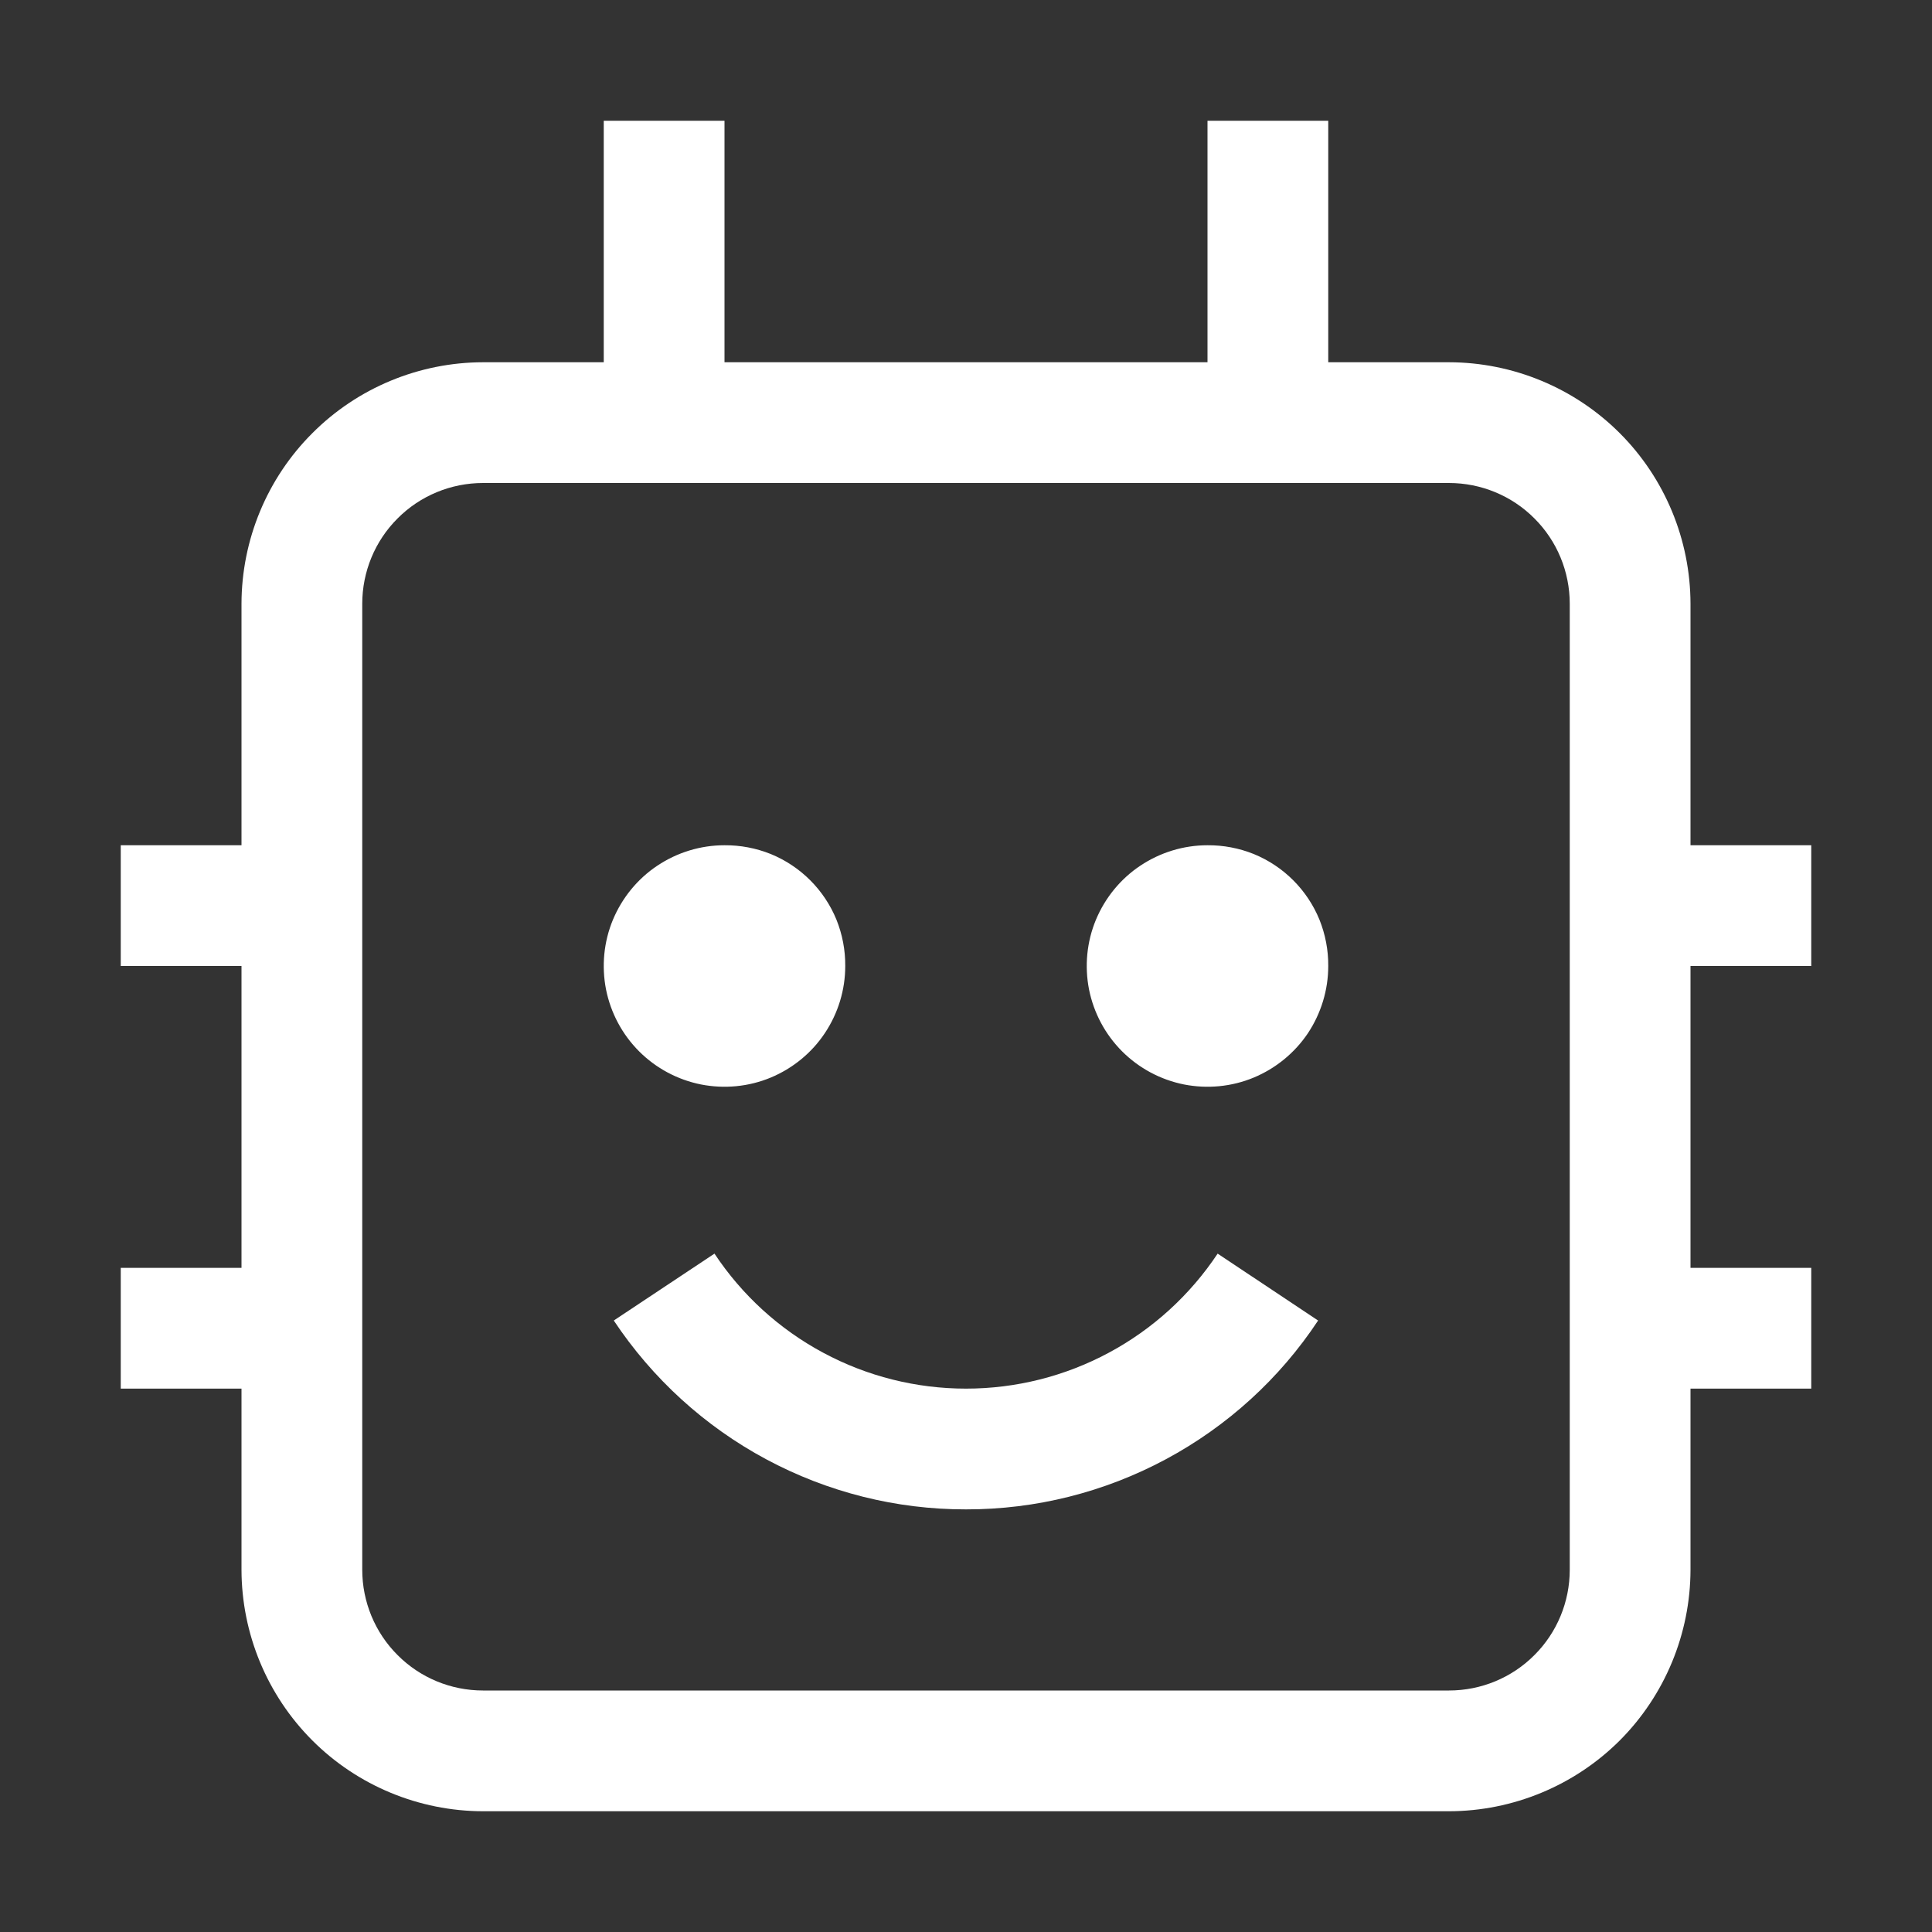
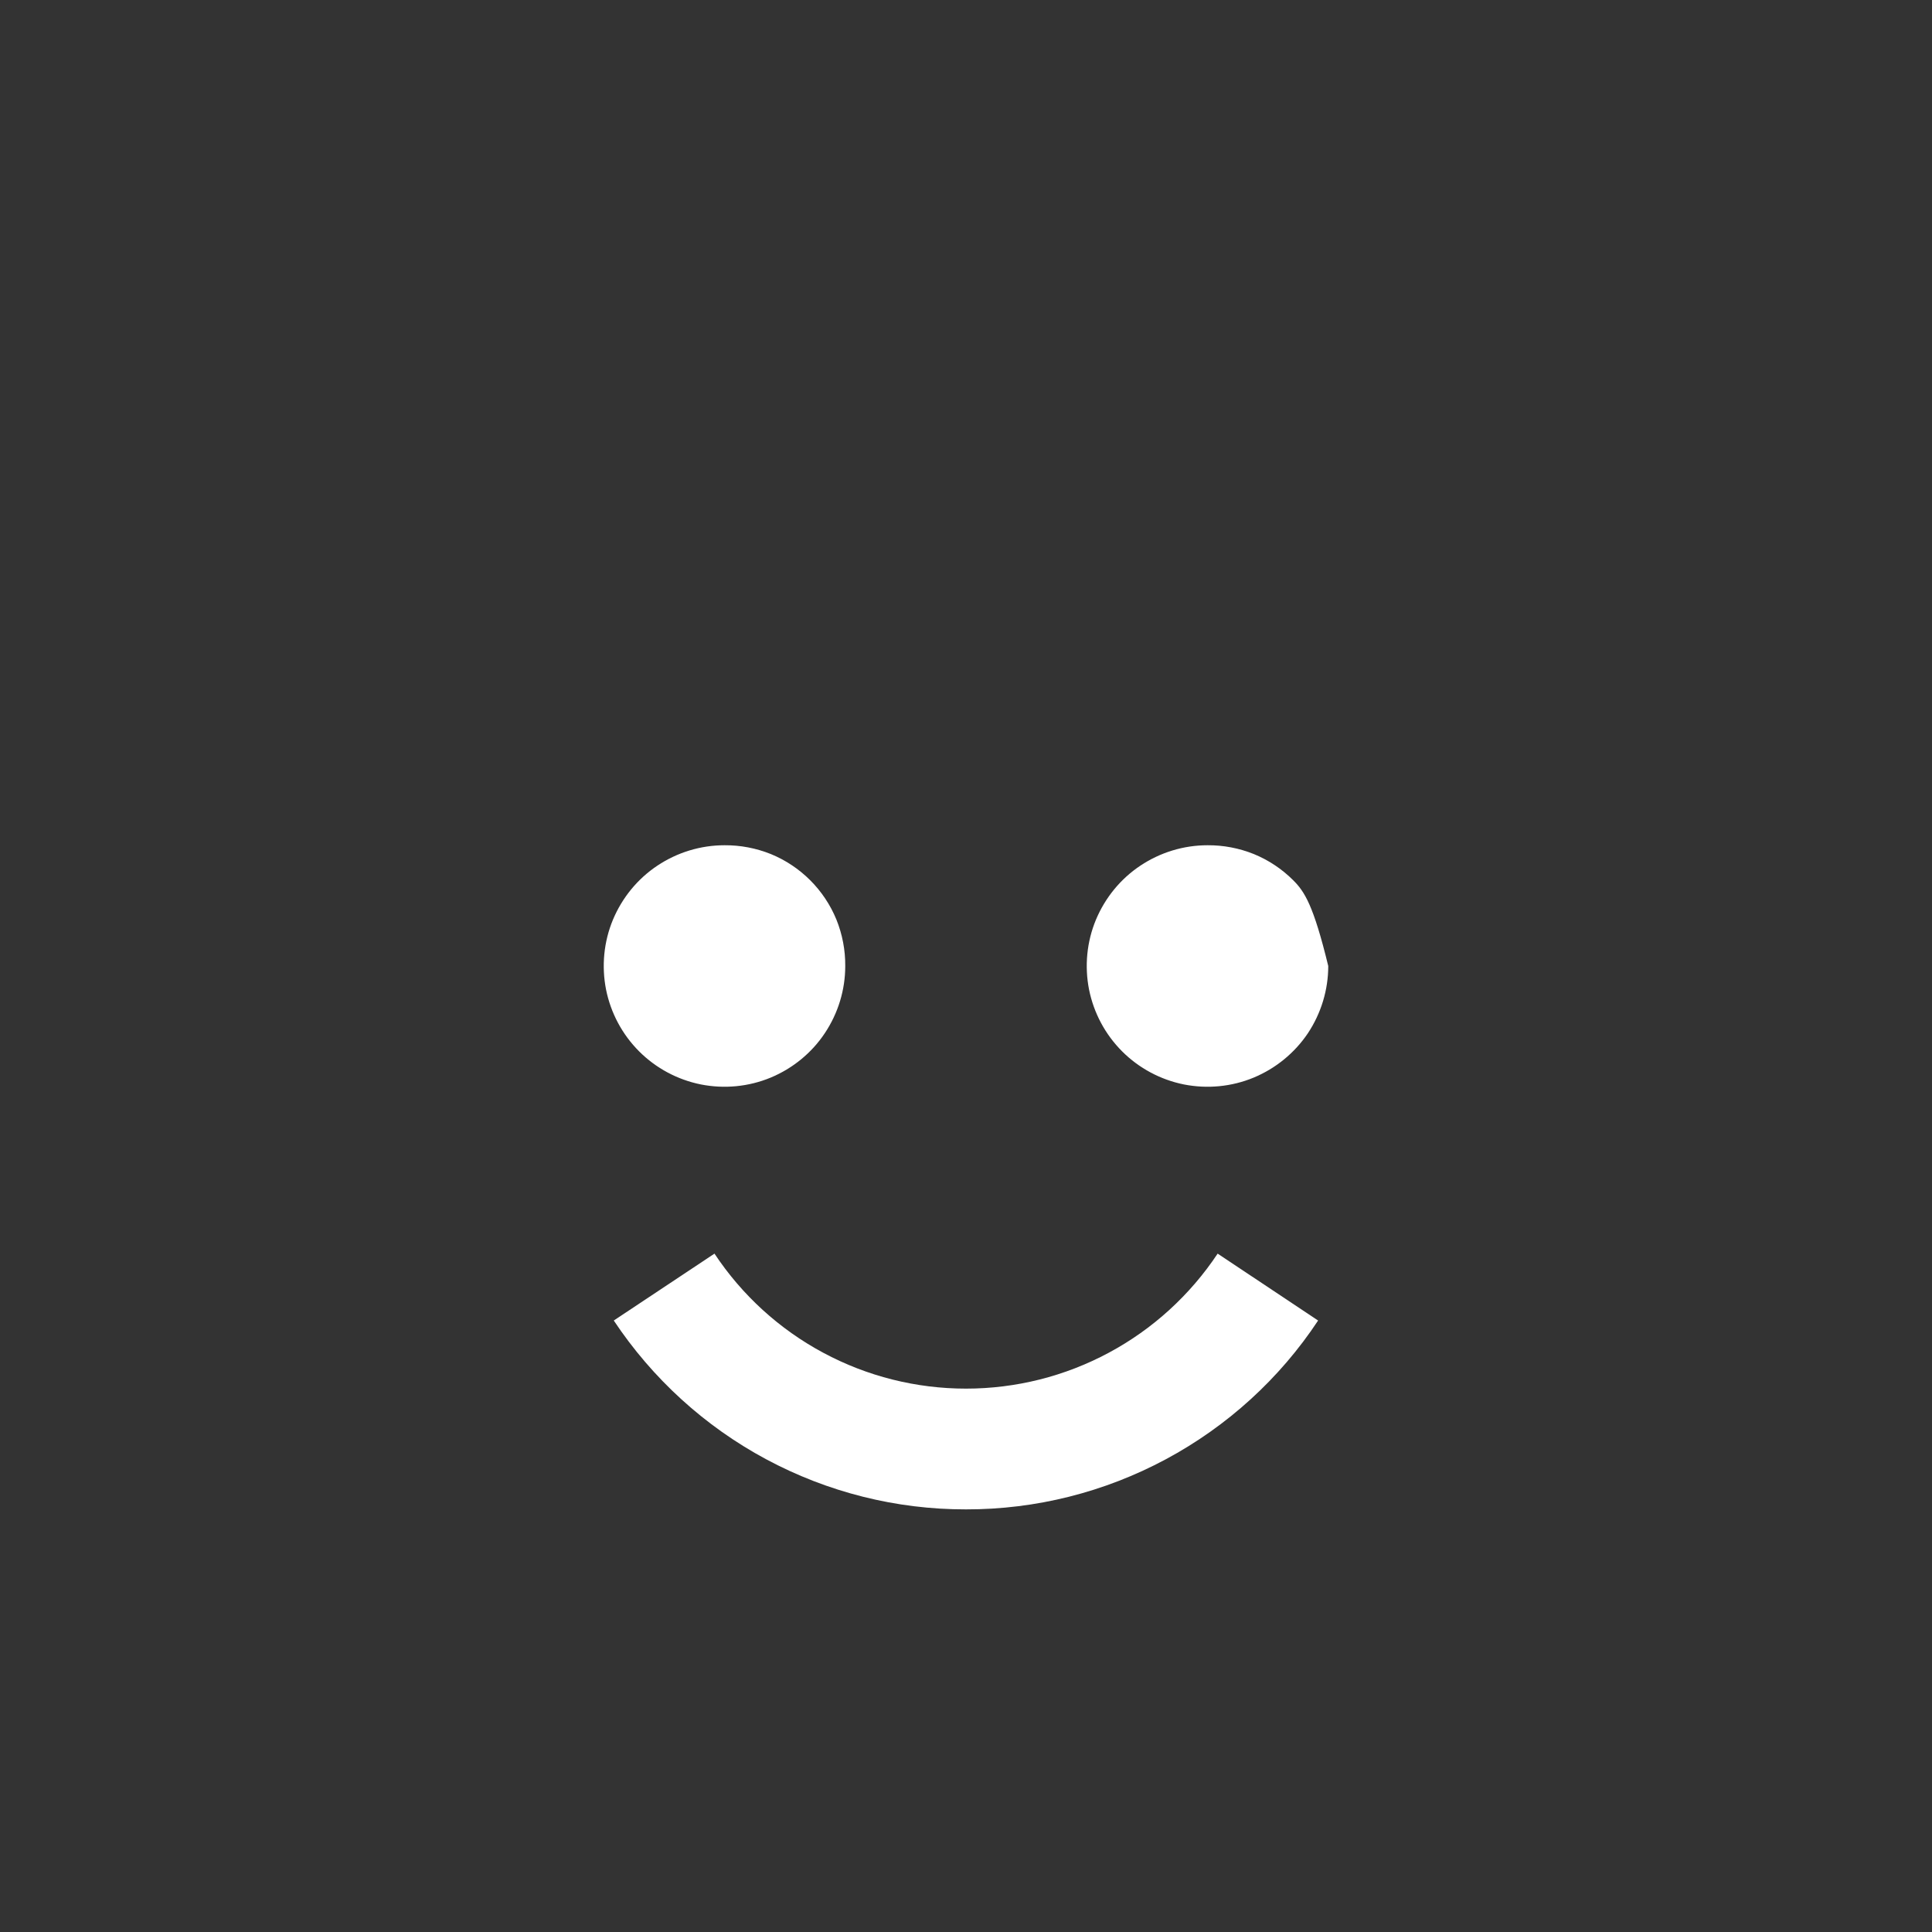
<svg xmlns="http://www.w3.org/2000/svg" width="16" height="16" viewBox="0 0 16 16" fill="none">
  <rect x="0" y="0" width="16" height="16" fill="#333333" stroke="none" />
-   <path d="M8 12.5C7.422 12.501 6.854 12.358 6.345 12.085C5.836 11.812 5.403 11.417 5.083 10.936L5.917 10.382C6.145 10.726 6.454 11.008 6.818 11.203C7.181 11.398 7.587 11.5 8 11.5C8.413 11.5 8.819 11.398 9.182 11.203C9.546 11.008 9.855 10.726 10.084 10.382L10.916 10.936C10.598 11.417 10.164 11.812 9.655 12.085C9.146 12.358 8.578 12.501 8 12.5ZM10 7C9.802 7 9.609 7.059 9.444 7.169C9.28 7.278 9.152 7.435 9.076 7.617C9 7.8 8.981 8.001 9.019 8.195C9.058 8.389 9.153 8.567 9.293 8.707C9.433 8.847 9.611 8.942 9.805 8.981C9.999 9.019 10.2 9 10.383 8.924C10.565 8.848 10.722 8.72 10.832 8.556C10.941 8.391 11 8.198 11 8C11.001 7.868 10.976 7.738 10.927 7.616C10.877 7.494 10.803 7.383 10.71 7.29C10.617 7.197 10.506 7.123 10.384 7.073C10.262 7.024 10.132 6.999 10 7ZM6 7C5.802 7 5.609 7.059 5.444 7.169C5.28 7.278 5.152 7.435 5.076 7.617C5 7.8 4.981 8.001 5.019 8.195C5.058 8.389 5.153 8.567 5.293 8.707C5.433 8.847 5.611 8.942 5.805 8.981C5.999 9.019 6.2 9 6.383 8.924C6.565 8.848 6.722 8.72 6.831 8.556C6.941 8.391 7 8.198 7 8C7.001 7.868 6.976 7.738 6.927 7.616C6.877 7.494 6.803 7.383 6.71 7.29C6.617 7.197 6.506 7.123 6.384 7.073C6.262 7.024 6.132 6.999 6 7Z" fill="white" />
-   <path d="M15 8V7H14V5C13.999 4.47 13.788 3.961 13.414 3.587C13.039 3.212 12.53 3.001 12 3H11V1H10V3H6V1H5V3H4C3.47 3.001 2.961 3.212 2.587 3.587C2.212 3.961 2.001 4.47 2 5V7H1V8H2V10.5H1V11.5H2V13C2.001 13.53 2.212 14.039 2.587 14.414C2.961 14.788 3.47 14.999 4 15H12C12.53 14.999 13.039 14.788 13.414 14.414C13.788 14.039 13.999 13.53 14 13V11.5H15V10.5H14V8H15ZM13 13C13 13.265 12.895 13.52 12.707 13.707C12.52 13.895 12.265 14 12 14H4C3.735 14 3.48 13.895 3.293 13.707C3.105 13.52 3 13.265 3 13V5C3 4.735 3.105 4.48 3.293 4.293C3.48 4.105 3.735 4 4 4H12C12.265 4 12.52 4.105 12.707 4.293C12.895 4.48 13 4.735 13 5V13Z" fill="white" />
+   <path d="M8 12.5C7.422 12.501 6.854 12.358 6.345 12.085C5.836 11.812 5.403 11.417 5.083 10.936L5.917 10.382C6.145 10.726 6.454 11.008 6.818 11.203C7.181 11.398 7.587 11.5 8 11.5C8.413 11.5 8.819 11.398 9.182 11.203C9.546 11.008 9.855 10.726 10.084 10.382L10.916 10.936C10.598 11.417 10.164 11.812 9.655 12.085C9.146 12.358 8.578 12.501 8 12.5ZM10 7C9.802 7 9.609 7.059 9.444 7.169C9.28 7.278 9.152 7.435 9.076 7.617C9 7.8 8.981 8.001 9.019 8.195C9.058 8.389 9.153 8.567 9.293 8.707C9.433 8.847 9.611 8.942 9.805 8.981C9.999 9.019 10.2 9 10.383 8.924C10.565 8.848 10.722 8.72 10.832 8.556C10.941 8.391 11 8.198 11 8C10.877 7.494 10.803 7.383 10.71 7.29C10.617 7.197 10.506 7.123 10.384 7.073C10.262 7.024 10.132 6.999 10 7ZM6 7C5.802 7 5.609 7.059 5.444 7.169C5.28 7.278 5.152 7.435 5.076 7.617C5 7.8 4.981 8.001 5.019 8.195C5.058 8.389 5.153 8.567 5.293 8.707C5.433 8.847 5.611 8.942 5.805 8.981C5.999 9.019 6.2 9 6.383 8.924C6.565 8.848 6.722 8.72 6.831 8.556C6.941 8.391 7 8.198 7 8C7.001 7.868 6.976 7.738 6.927 7.616C6.877 7.494 6.803 7.383 6.71 7.29C6.617 7.197 6.506 7.123 6.384 7.073C6.262 7.024 6.132 6.999 6 7Z" fill="white" />
</svg>